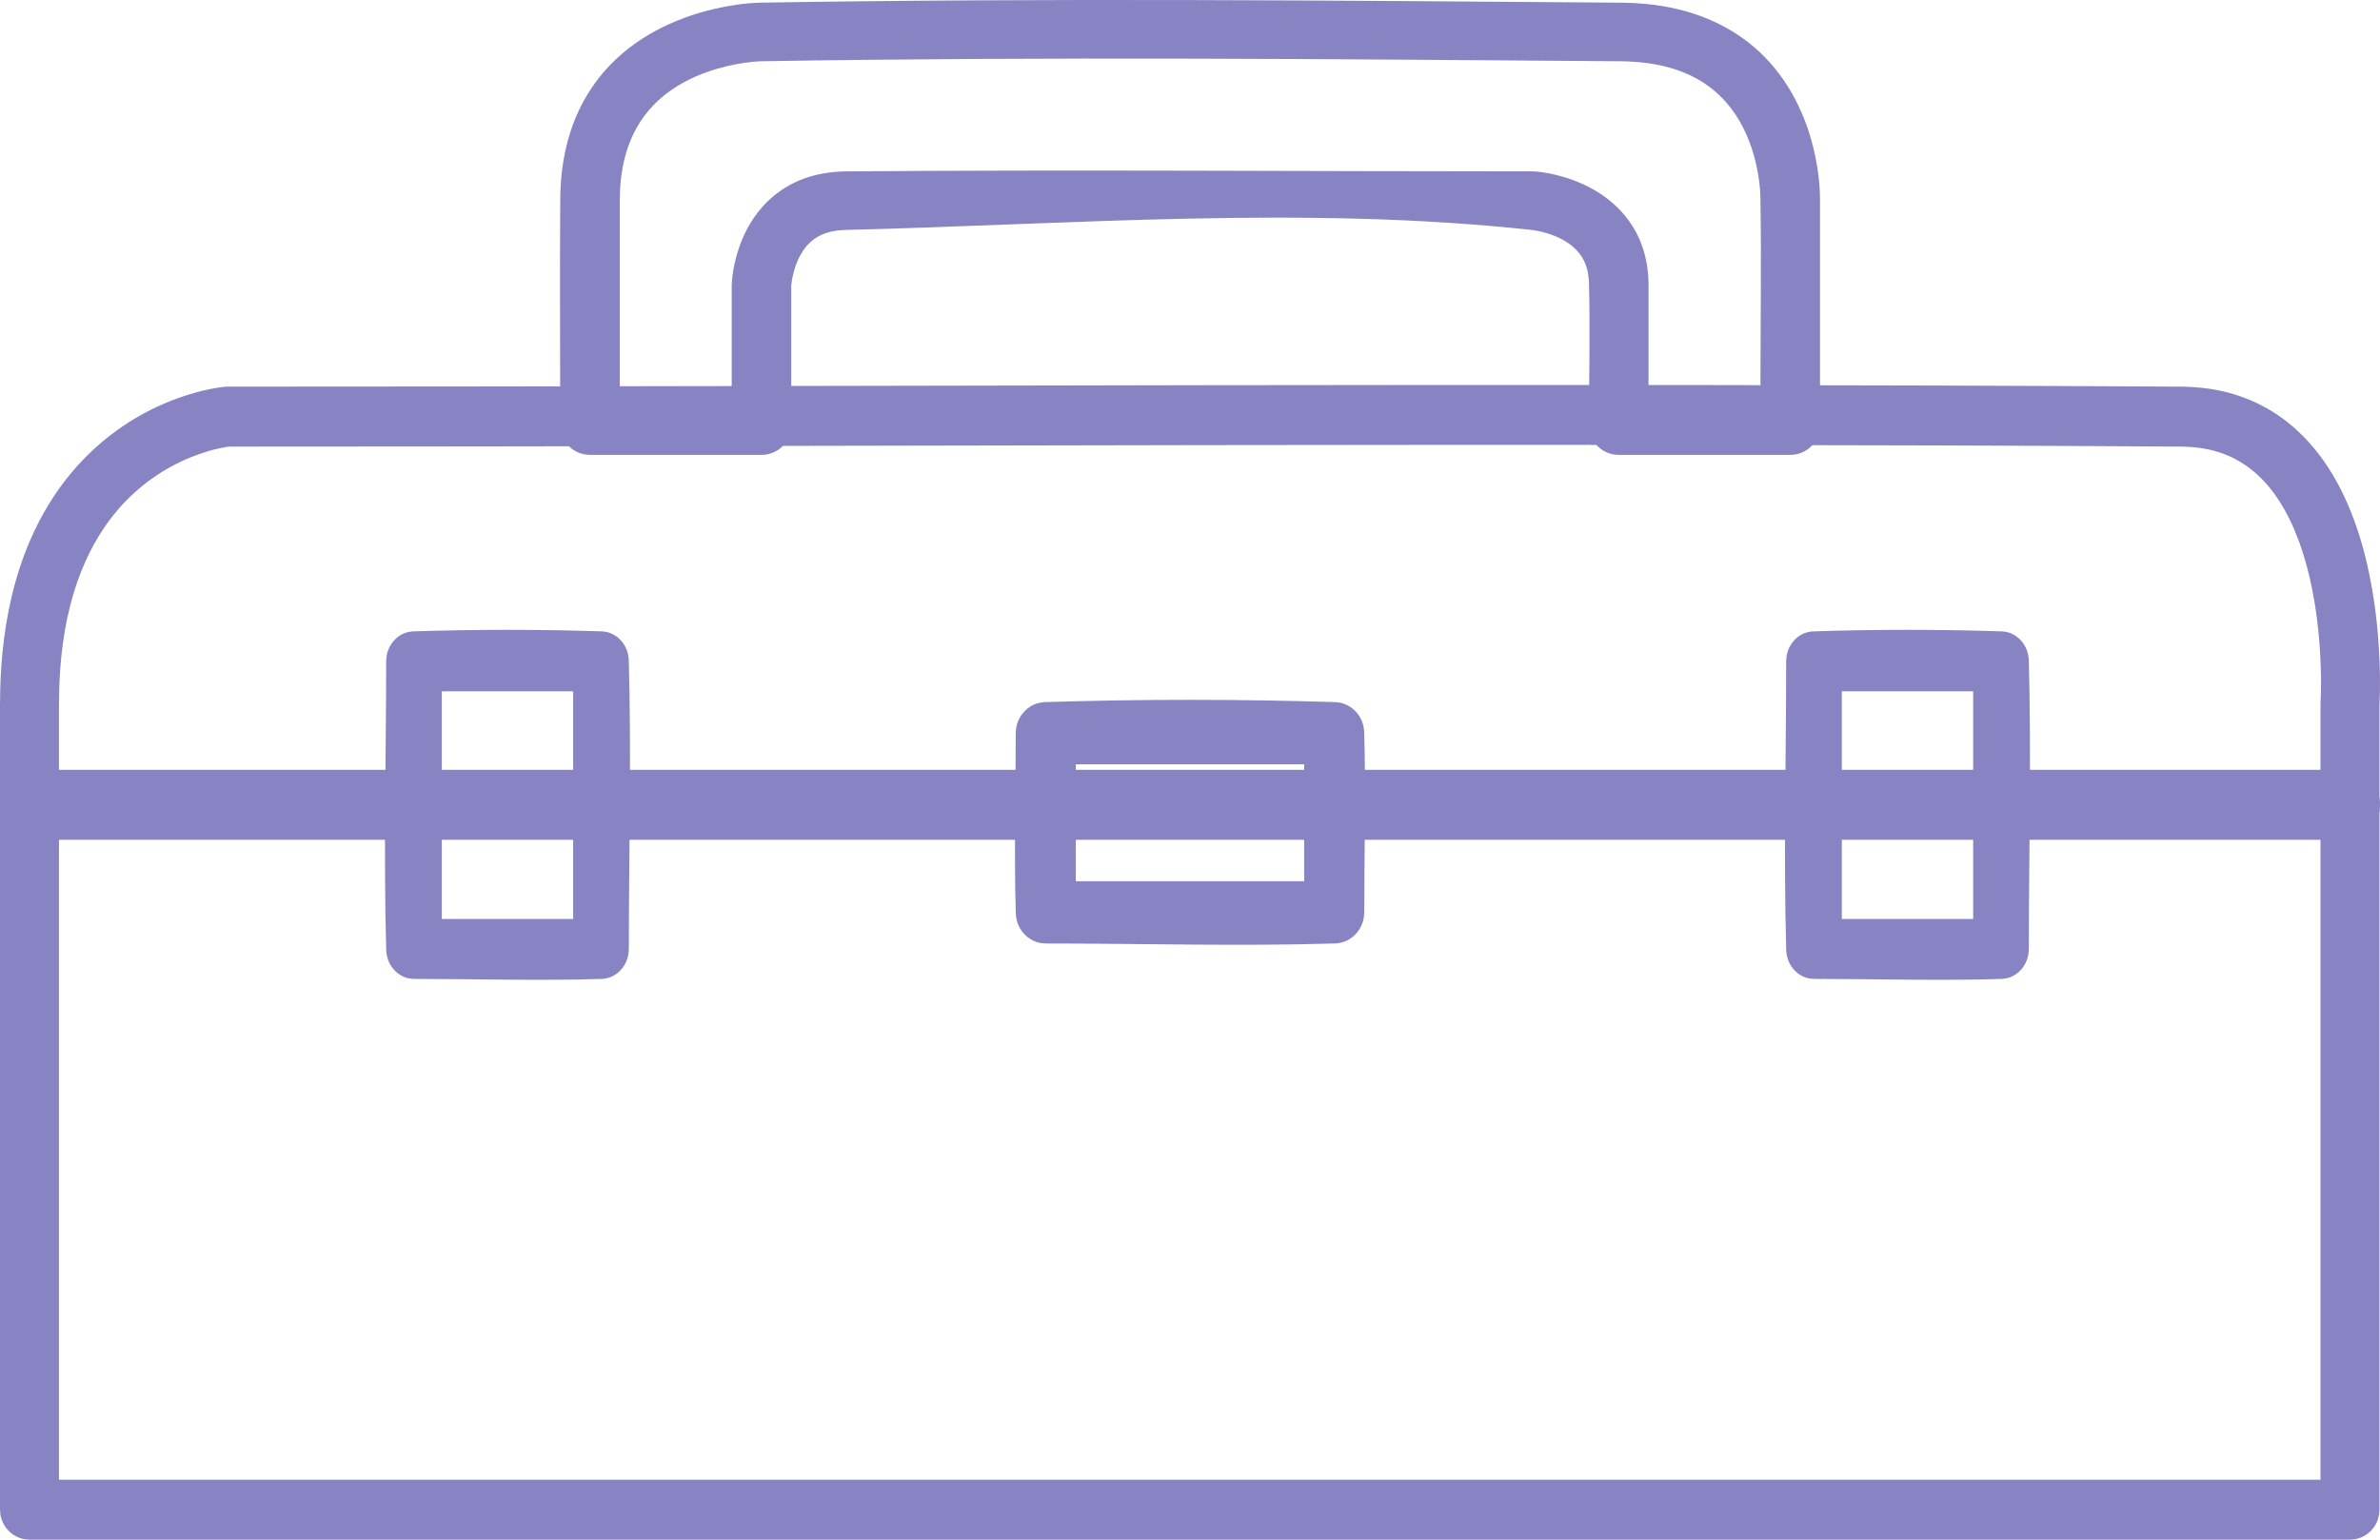
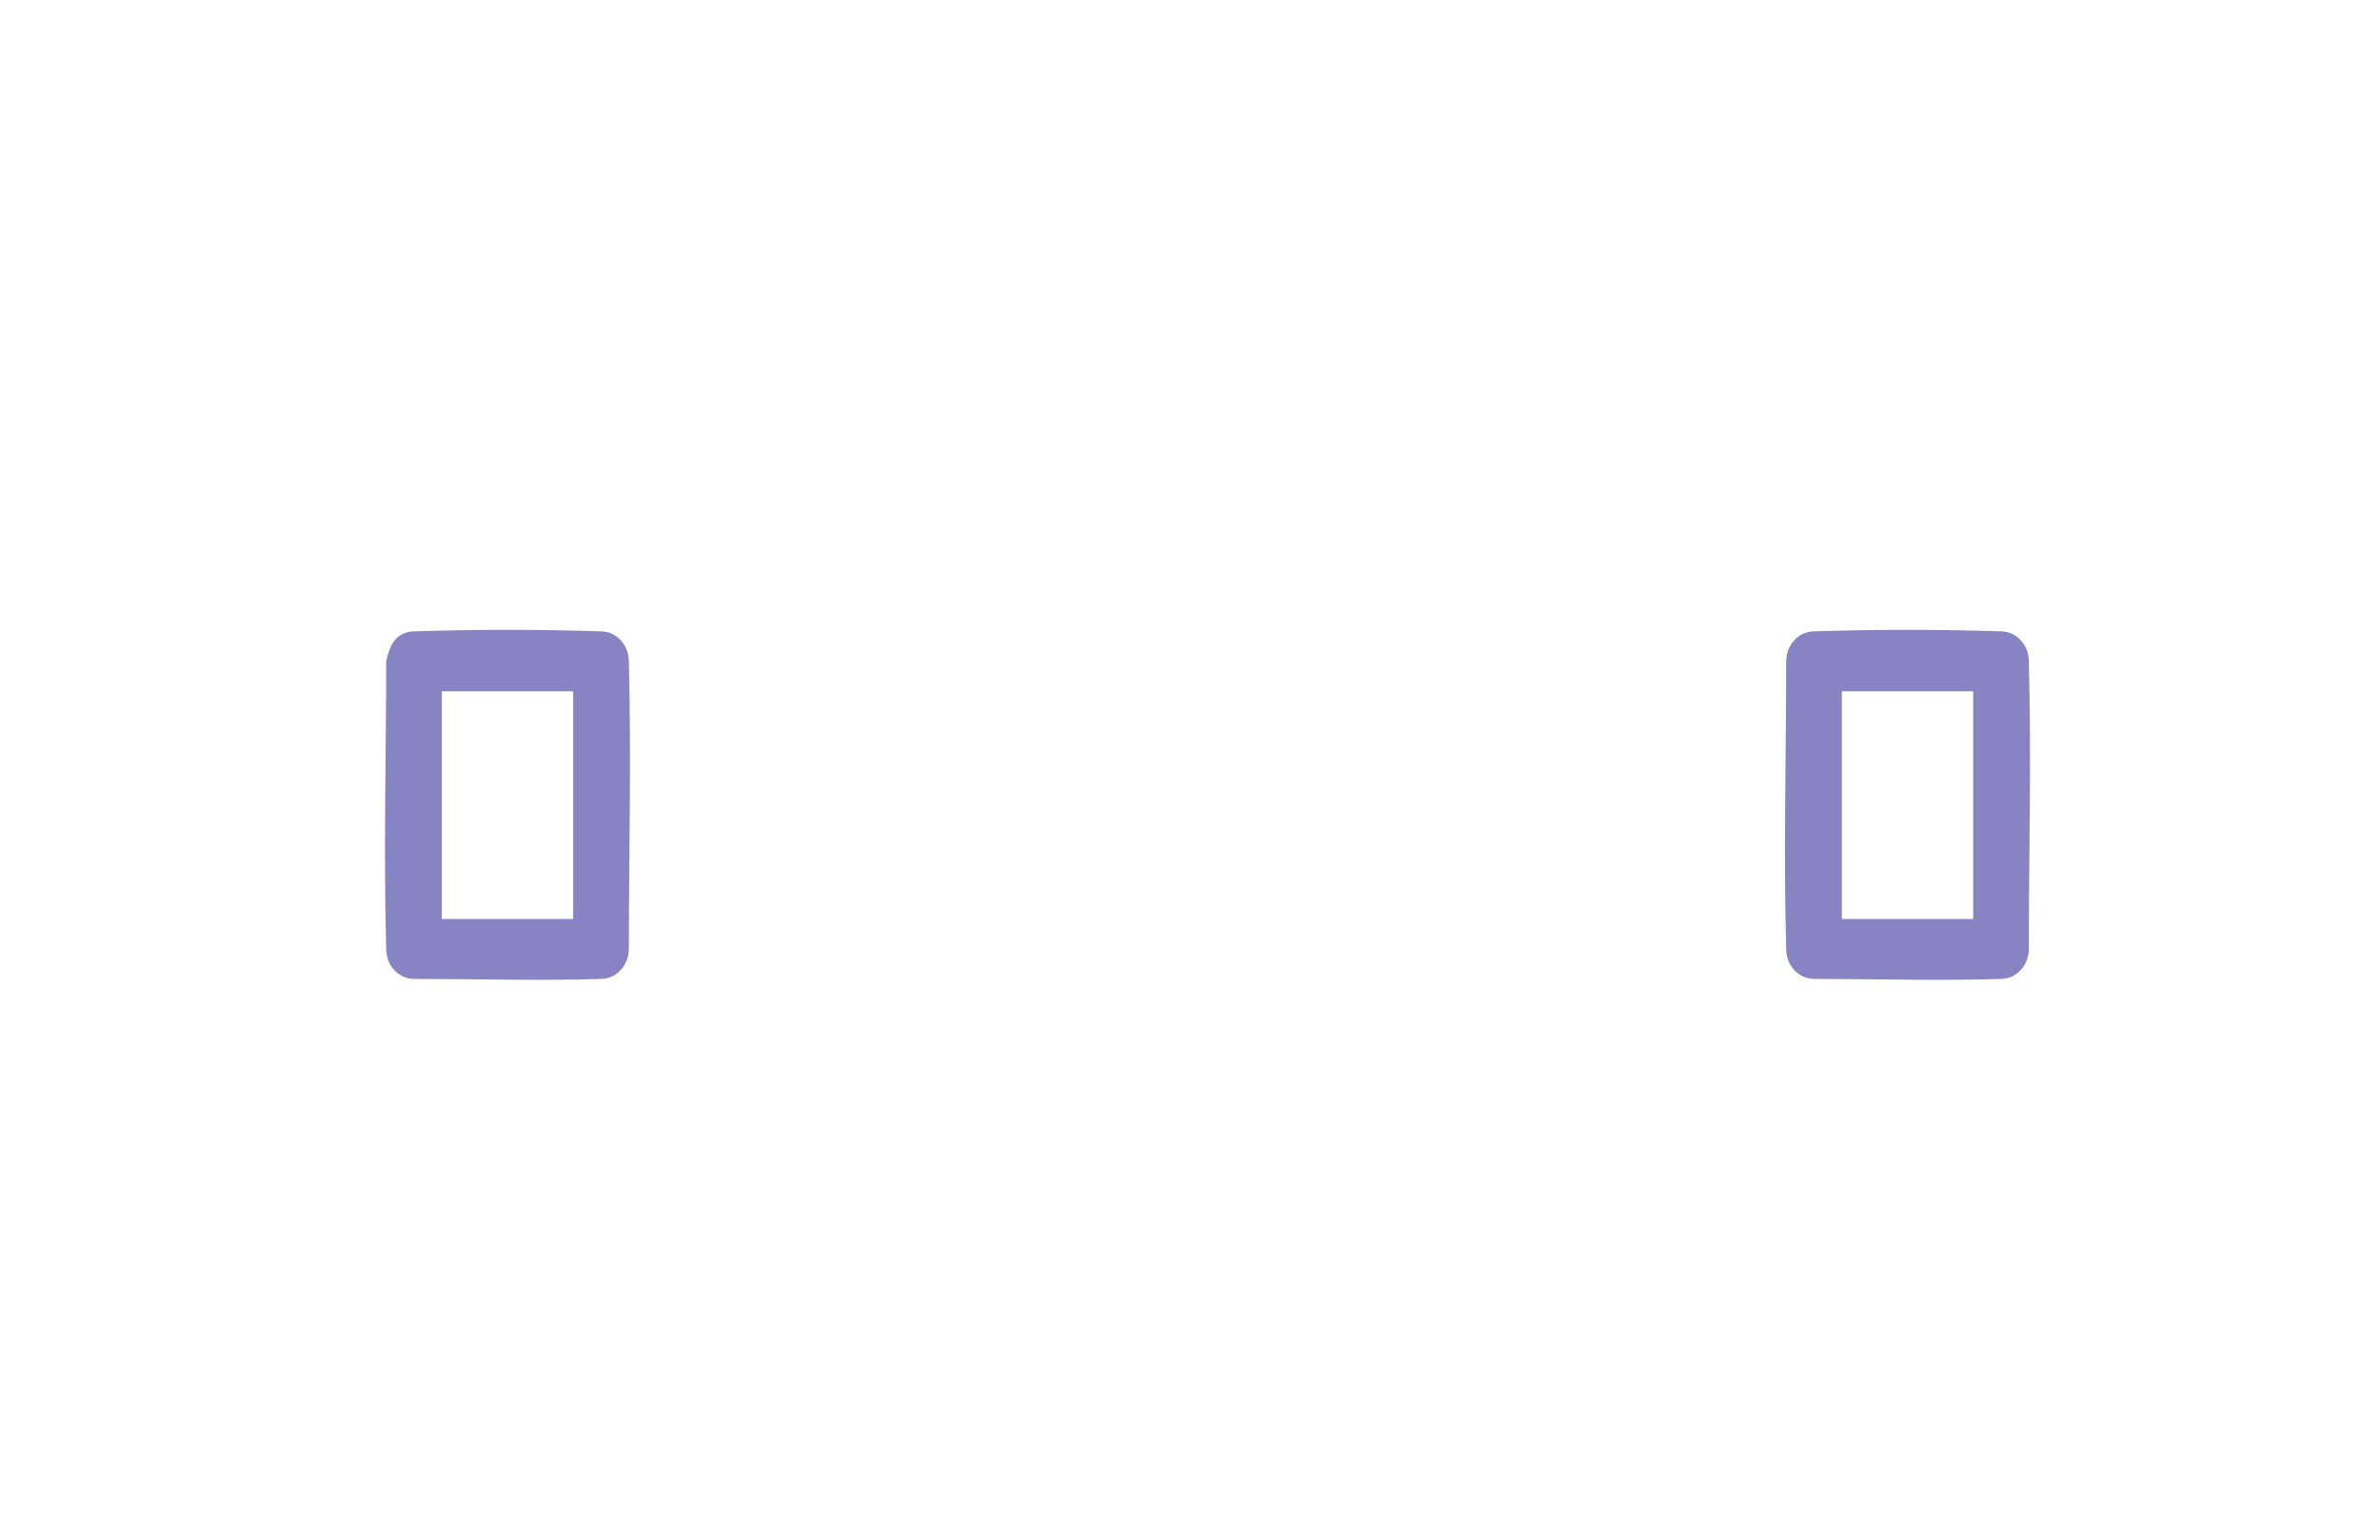
<svg xmlns="http://www.w3.org/2000/svg" width="68px" height="44px" viewBox="0 0 68 44" version="1.1">
  <title>icone-estojo-organizador</title>
  <desc>Created with Sketch.</desc>
  <g id="Páginas" stroke="none" stroke-width="1" fill="none" fill-rule="evenodd">
    <g id="Produto" transform="translate(-141, -2752)" fill="#8883C3">
      <g id="Diferenciais" transform="translate(-10, 2564)">
        <g id="Card---material-Copy" transform="translate(121, 161)">
          <g id="Delivery">
            <g id="icone-estojo-organizador" transform="translate(30, 27)">
-               <path d="M62.364,11.05 C62.867,11.059 63.366,11.124 63.848,11.273 C64.17,11.372 64.482,11.505 64.775,11.672 C64.985,11.792 65.187,11.929 65.377,12.08 C65.516,12.191 65.648,12.311 65.775,12.436 C66.685,13.341 67.227,14.56 67.551,15.794 C67.604,16.001 67.653,16.208 67.696,16.416 C67.757,16.714 67.808,17.014 67.85,17.315 C67.903,17.703 67.941,18.095 67.966,18.486 C68.001,19.039 68.012,19.595 67.985,20.149 L67.985,20.151 L67.985,43.143 L67.972,43.292 C67.938,43.42 67.937,43.456 67.872,43.572 C67.773,43.745 67.615,43.88 67.43,43.948 C67.307,43.993 67.272,43.988 67.142,44 L0.842,44 C0.713,43.988 0.678,43.993 0.555,43.948 C0.323,43.862 0.136,43.672 0.051,43.436 C0.006,43.311 0.011,43.275 0,43.143 L0,20.123 C0.003,19.639 0.021,19.156 0.068,18.674 C0.175,17.568 0.418,16.468 0.858,15.448 C1.163,14.741 1.562,14.076 2.056,13.49 C2.815,12.589 3.796,11.879 4.886,11.453 C5.372,11.264 5.878,11.117 6.396,11.055 L6.421,11.053 L6.502,11.049 C25.123,11.049 43.743,10.939 62.364,11.05 Z M6.488,12.77 C6.13,12.828 5.78,12.934 5.445,13.07 C4.659,13.39 3.951,13.895 3.39,14.54 C2.955,15.041 2.613,15.619 2.359,16.235 C1.978,17.157 1.789,18.152 1.719,19.146 C1.696,19.473 1.687,19.8 1.685,20.128 L1.685,42.287 L66.3,42.287 L66.3,20.1 C66.307,19.985 66.31,19.87 66.313,19.755 C66.315,19.629 66.315,19.503 66.315,19.376 C66.308,18.962 66.288,18.547 66.249,18.134 C66.219,17.824 66.18,17.515 66.129,17.208 C66.09,16.971 66.044,16.736 65.989,16.502 C65.94,16.294 65.886,16.089 65.824,15.886 C65.779,15.741 65.731,15.597 65.679,15.456 C65.373,14.63 64.909,13.821 64.182,13.312 C64.075,13.238 63.964,13.17 63.849,13.11 C63.68,13.023 63.502,12.953 63.32,12.9 C63.003,12.807 62.674,12.768 62.344,12.762 C43.746,12.651 25.147,12.762 6.548,12.762 C6.528,12.764 6.508,12.768 6.488,12.77 Z" id="Shape" fill-rule="nonzero" />
-               <path d="M67.305,22.015 C67.352,22.031 67.4,22.04 67.446,22.06 C67.585,22.12 67.709,22.224 67.804,22.357 C67.867,22.447 67.916,22.549 67.95,22.658 C68.052,22.99 67.995,23.371 67.804,23.643 C67.741,23.732 67.665,23.807 67.58,23.866 C67.495,23.924 67.402,23.964 67.305,23.985 C67.256,23.994 67.207,23.994 67.158,24 L0.842,24 C0.793,23.994 0.744,23.994 0.695,23.985 C0.501,23.944 0.323,23.821 0.196,23.643 C0.133,23.553 0.084,23.451 0.05,23.342 C-0.052,23.01 0.005,22.629 0.196,22.357 C0.259,22.268 0.335,22.193 0.42,22.134 C0.505,22.076 0.598,22.036 0.695,22.015 C0.744,22.006 0.793,22.006 0.842,22 L67.158,22 C67.207,22.006 67.256,22.011 67.305,22.015 Z" id="Path" />
-               <path d="M46.38,0.077 C46.67,0.083 46.958,0.1 47.246,0.137 C47.857,0.215 48.46,0.375 49.017,0.638 C49.471,0.851 49.89,1.131 50.256,1.47 C51.108,2.259 51.628,3.33 51.861,4.448 C51.949,4.868 52.001,5.299 52,5.729 L52,5.741 L52,12.163 L51.993,12.264 C51.977,12.352 51.977,12.376 51.944,12.459 C51.859,12.682 51.677,12.861 51.451,12.945 C51.387,12.969 51.32,12.986 51.252,12.994 C51.218,12.998 51.184,12.998 51.149,13 L46.25,13 C46.216,12.998 46.182,12.998 46.148,12.994 C46.08,12.986 46.013,12.969 45.949,12.945 C45.723,12.861 45.541,12.682 45.455,12.459 C45.431,12.397 45.414,12.331 45.406,12.264 C45.402,12.23 45.402,12.196 45.4,12.163 C45.4,10.798 45.434,9.434 45.399,8.07 C45.39,7.865 45.355,7.661 45.267,7.474 C45.085,7.08 44.698,6.835 44.296,6.696 C44.221,6.67 44.145,6.648 44.068,6.629 C43.967,6.604 43.865,6.584 43.761,6.571 C37.255,5.866 30.668,6.414 24.125,6.572 C23.906,6.581 23.688,6.616 23.487,6.704 C23.415,6.735 23.348,6.773 23.283,6.817 C22.926,7.064 22.735,7.488 22.648,7.897 C22.63,7.983 22.616,8.069 22.608,8.157 L22.607,8.17 L22.607,12.163 L22.601,12.264 C22.595,12.297 22.59,12.331 22.582,12.363 C22.565,12.429 22.541,12.492 22.509,12.552 C22.397,12.762 22.195,12.919 21.96,12.975 C21.871,12.997 21.847,12.994 21.756,13 L16.858,13 C16.823,12.998 16.789,12.998 16.755,12.994 C16.687,12.986 16.62,12.969 16.556,12.945 C16.33,12.861 16.148,12.682 16.062,12.459 C16.038,12.397 16.021,12.331 16.013,12.264 C16.009,12.23 16.009,12.196 16.007,12.163 C16.007,9.979 15.99,7.794 16.008,5.61 C16.015,5.332 16.032,5.055 16.07,4.779 C16.146,4.22 16.297,3.671 16.538,3.158 C16.736,2.737 16.994,2.344 17.305,1.994 C18.114,1.087 19.244,0.521 20.428,0.251 C20.852,0.153 21.286,0.09 21.722,0.076 C29.941,-0.06 38.161,0.015 46.38,0.077 Z M21.763,1.75 C21.414,1.761 21.064,1.819 20.726,1.902 C19.958,2.09 19.211,2.441 18.662,3.014 C18.568,3.112 18.48,3.217 18.4,3.326 C18.263,3.512 18.148,3.712 18.054,3.922 C17.877,4.317 17.779,4.744 17.735,5.173 C17.716,5.361 17.71,5.549 17.708,5.737 L17.708,11.325 L20.906,11.325 L20.906,8.122 C20.921,7.849 20.968,7.58 21.041,7.317 C21.186,6.793 21.435,6.293 21.805,5.886 C22.093,5.569 22.45,5.318 22.846,5.152 C23.255,4.982 23.694,4.908 24.137,4.898 C30.692,4.845 37.246,4.897 43.801,4.897 C44.092,4.91 44.382,4.972 44.662,5.054 C45.067,5.172 45.456,5.348 45.801,5.588 C46.191,5.86 46.517,6.213 46.74,6.629 C46.898,6.923 47.002,7.242 47.055,7.57 C47.083,7.738 47.096,7.908 47.1,8.078 L47.101,8.142 L47.101,11.325 L50.298,11.325 C50.298,9.429 50.329,7.533 50.298,5.636 C50.296,5.565 50.292,5.493 50.287,5.421 C50.276,5.288 50.26,5.156 50.239,5.025 C50.101,4.162 49.747,3.298 49.09,2.689 C48.961,2.57 48.821,2.461 48.673,2.365 C48.431,2.207 48.168,2.084 47.894,1.992 C47.398,1.825 46.877,1.762 46.355,1.751 C38.158,1.689 29.959,1.615 21.763,1.75 Z" id="Shape" fill-rule="nonzero" />
-               <path d="M38.172,20.065 C38.259,20.074 38.343,20.089 38.424,20.122 C38.653,20.211 38.836,20.402 38.923,20.638 C38.954,20.722 38.969,20.81 38.977,20.899 C39.027,22.623 38.979,24.349 38.979,26.074 C38.976,26.164 38.966,26.251 38.94,26.338 C38.867,26.579 38.695,26.78 38.473,26.884 C38.376,26.929 38.277,26.951 38.172,26.961 C35.409,27.047 32.644,26.963 29.88,26.963 C29.792,26.96 29.708,26.949 29.624,26.923 C29.392,26.847 29.197,26.669 29.097,26.439 C29.054,26.339 29.033,26.236 29.023,26.127 C28.973,24.403 29.021,22.678 29.021,20.953 C29.024,20.862 29.034,20.775 29.06,20.688 C29.133,20.448 29.305,20.246 29.527,20.142 C29.624,20.098 29.723,20.076 29.828,20.065 C32.608,19.978 35.392,19.978 38.172,20.065 Z M30.738,21.842 L30.738,25.184 L37.262,25.184 L37.262,21.842 C35.087,21.842 32.913,21.842 30.738,21.842 Z" id="Shape" fill-rule="nonzero" />
-               <path d="M17.22,18.044 C17.3,18.053 17.378,18.067 17.453,18.099 C17.665,18.185 17.835,18.368 17.915,18.596 C17.944,18.677 17.958,18.761 17.965,18.847 C18.042,21.603 17.967,24.362 17.967,27.119 C17.964,27.206 17.955,27.29 17.931,27.374 C17.863,27.605 17.704,27.799 17.498,27.9 C17.409,27.942 17.317,27.964 17.22,27.974 C15.424,28.032 13.625,27.975 11.828,27.975 C11.748,27.972 11.67,27.962 11.592,27.937 C11.377,27.863 11.196,27.692 11.103,27.471 C11.064,27.374 11.044,27.275 11.035,27.171 C10.958,24.415 11.033,21.656 11.033,18.899 C11.036,18.812 11.045,18.728 11.069,18.644 C11.137,18.413 11.296,18.219 11.502,18.118 C11.591,18.076 11.683,18.054 11.78,18.044 C13.592,17.985 15.408,17.985 17.22,18.044 Z M12.624,19.756 L12.624,26.262 L16.376,26.262 L16.376,19.756 C15.125,19.756 13.875,19.756 12.624,19.756 Z" id="Shape" fill-rule="nonzero" />
+               <path d="M17.22,18.044 C17.3,18.053 17.378,18.067 17.453,18.099 C17.665,18.185 17.835,18.368 17.915,18.596 C17.944,18.677 17.958,18.761 17.965,18.847 C18.042,21.603 17.967,24.362 17.967,27.119 C17.964,27.206 17.955,27.29 17.931,27.374 C17.863,27.605 17.704,27.799 17.498,27.9 C17.409,27.942 17.317,27.964 17.22,27.974 C15.424,28.032 13.625,27.975 11.828,27.975 C11.748,27.972 11.67,27.962 11.592,27.937 C11.377,27.863 11.196,27.692 11.103,27.471 C11.064,27.374 11.044,27.275 11.035,27.171 C10.958,24.415 11.033,21.656 11.033,18.899 C11.137,18.413 11.296,18.219 11.502,18.118 C11.591,18.076 11.683,18.054 11.78,18.044 C13.592,17.985 15.408,17.985 17.22,18.044 Z M12.624,19.756 L12.624,26.262 L16.376,26.262 L16.376,19.756 C15.125,19.756 13.875,19.756 12.624,19.756 Z" id="Shape" fill-rule="nonzero" />
              <path d="M57.22,18.044 C57.3,18.053 57.378,18.067 57.453,18.099 C57.665,18.185 57.835,18.368 57.915,18.596 C57.944,18.677 57.958,18.761 57.965,18.847 C58.042,21.603 57.967,24.362 57.967,27.119 C57.964,27.223 57.949,27.324 57.915,27.422 C57.835,27.65 57.665,27.833 57.453,27.919 C57.378,27.951 57.3,27.965 57.22,27.974 C55.423,28.032 53.626,27.975 51.828,27.975 C51.748,27.972 51.669,27.962 51.592,27.937 C51.376,27.863 51.196,27.692 51.104,27.471 C51.063,27.374 51.043,27.275 51.035,27.171 C50.957,24.415 51.033,21.656 51.033,18.899 C51.036,18.812 51.045,18.728 51.069,18.644 C51.137,18.413 51.296,18.219 51.502,18.118 C51.591,18.076 51.684,18.054 51.781,18.044 C53.593,17.985 55.407,17.985 57.22,18.044 Z M52.624,19.756 L52.624,26.262 L56.376,26.262 L56.376,25.475 L56.376,19.756 C55.126,19.756 53.875,19.756 52.624,19.756 Z" id="Shape" fill-rule="nonzero" />
            </g>
          </g>
        </g>
      </g>
    </g>
  </g>
</svg>